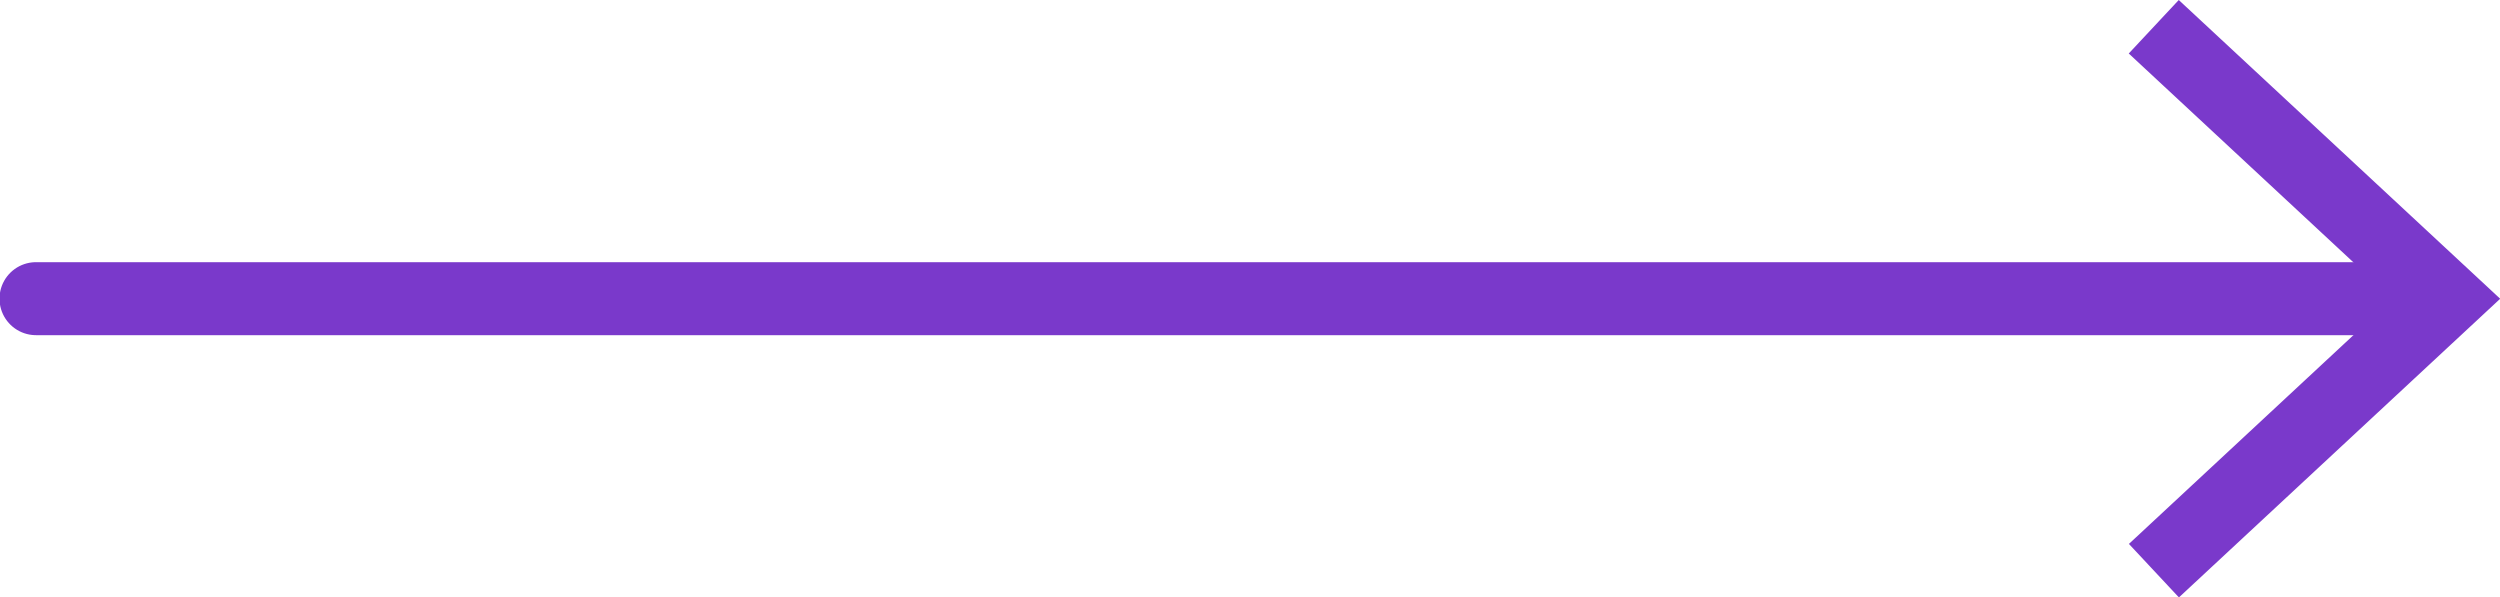
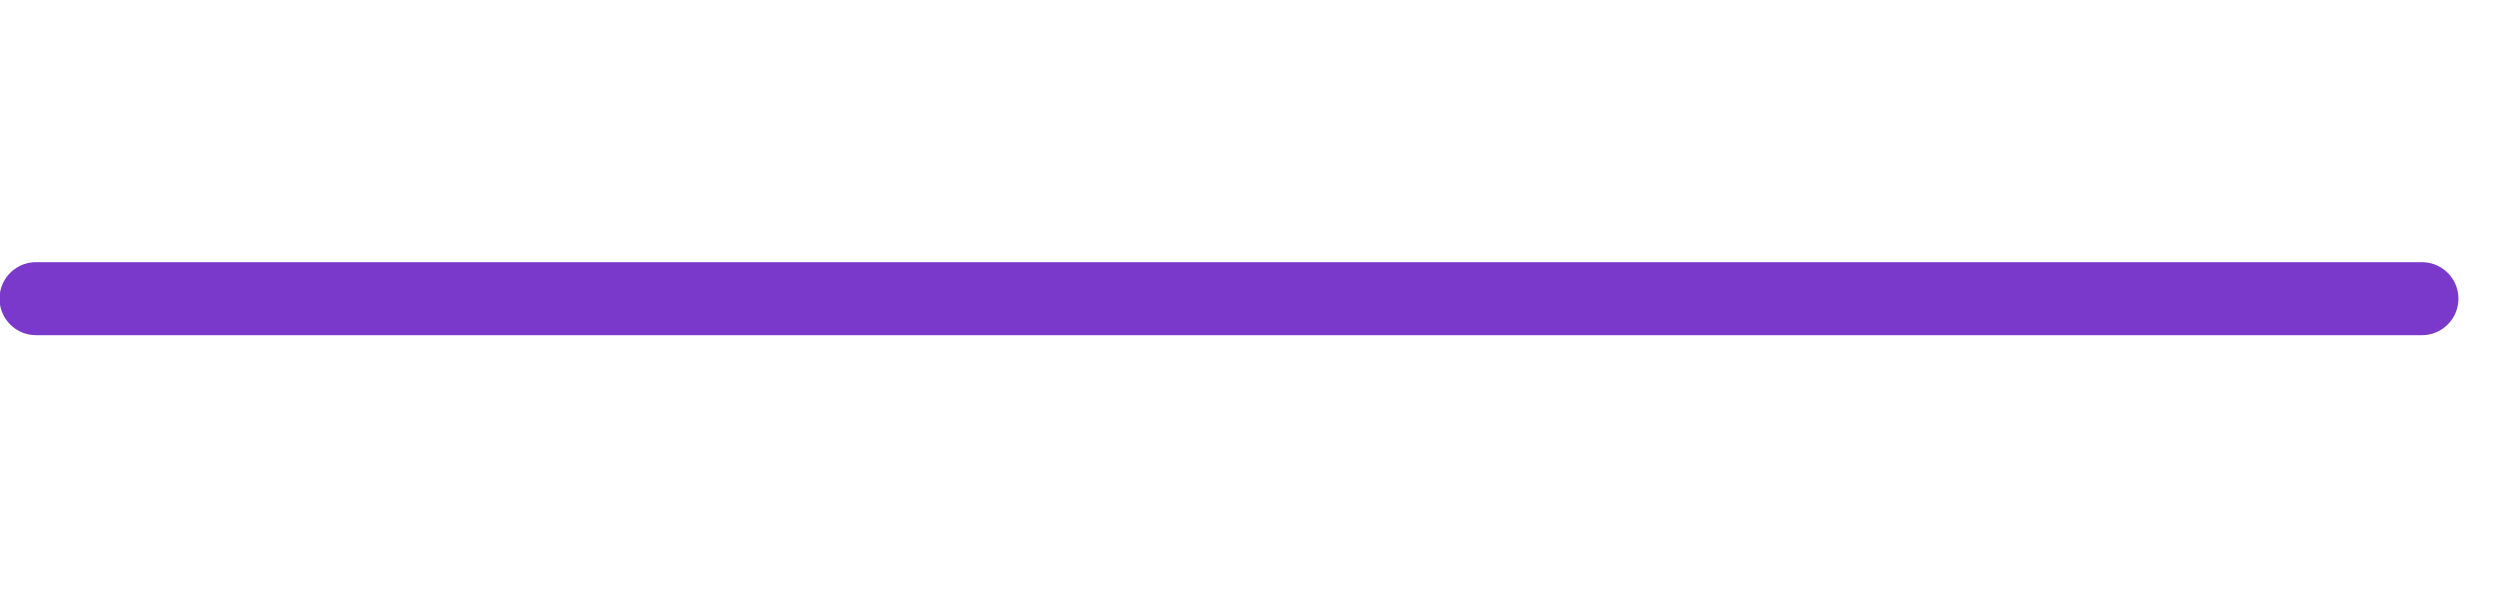
<svg xmlns="http://www.w3.org/2000/svg" id="Group_11" data-name="Group 11" width="30" height="7.169" viewBox="0 0 30 7.169">
  <defs>
    <clipPath id="clip-path">
      <rect id="Rectangle_7" data-name="Rectangle 7" width="30" height="7.168" fill="none" />
    </clipPath>
  </defs>
  <g id="Group_10" data-name="Group 10" transform="translate(0 0)">
    <g id="Group_9" data-name="Group 9" clip-path="url(#clip-path)">
      <line id="Line_62" data-name="Line 62" x2="28.631" transform="translate(0.432 3.584)" fill="none" stroke="#7a39cb" stroke-linecap="round" stroke-linejoin="round" stroke-width="0.876" />
    </g>
  </g>
-   <path id="Path_2" data-name="Path 2" d="M26.583,0l-.6.642,3.166,2.943L25.985,6.527l.6.642,3.855-3.584Z" transform="translate(-0.438 0)" fill="#7a39cb" />
</svg>